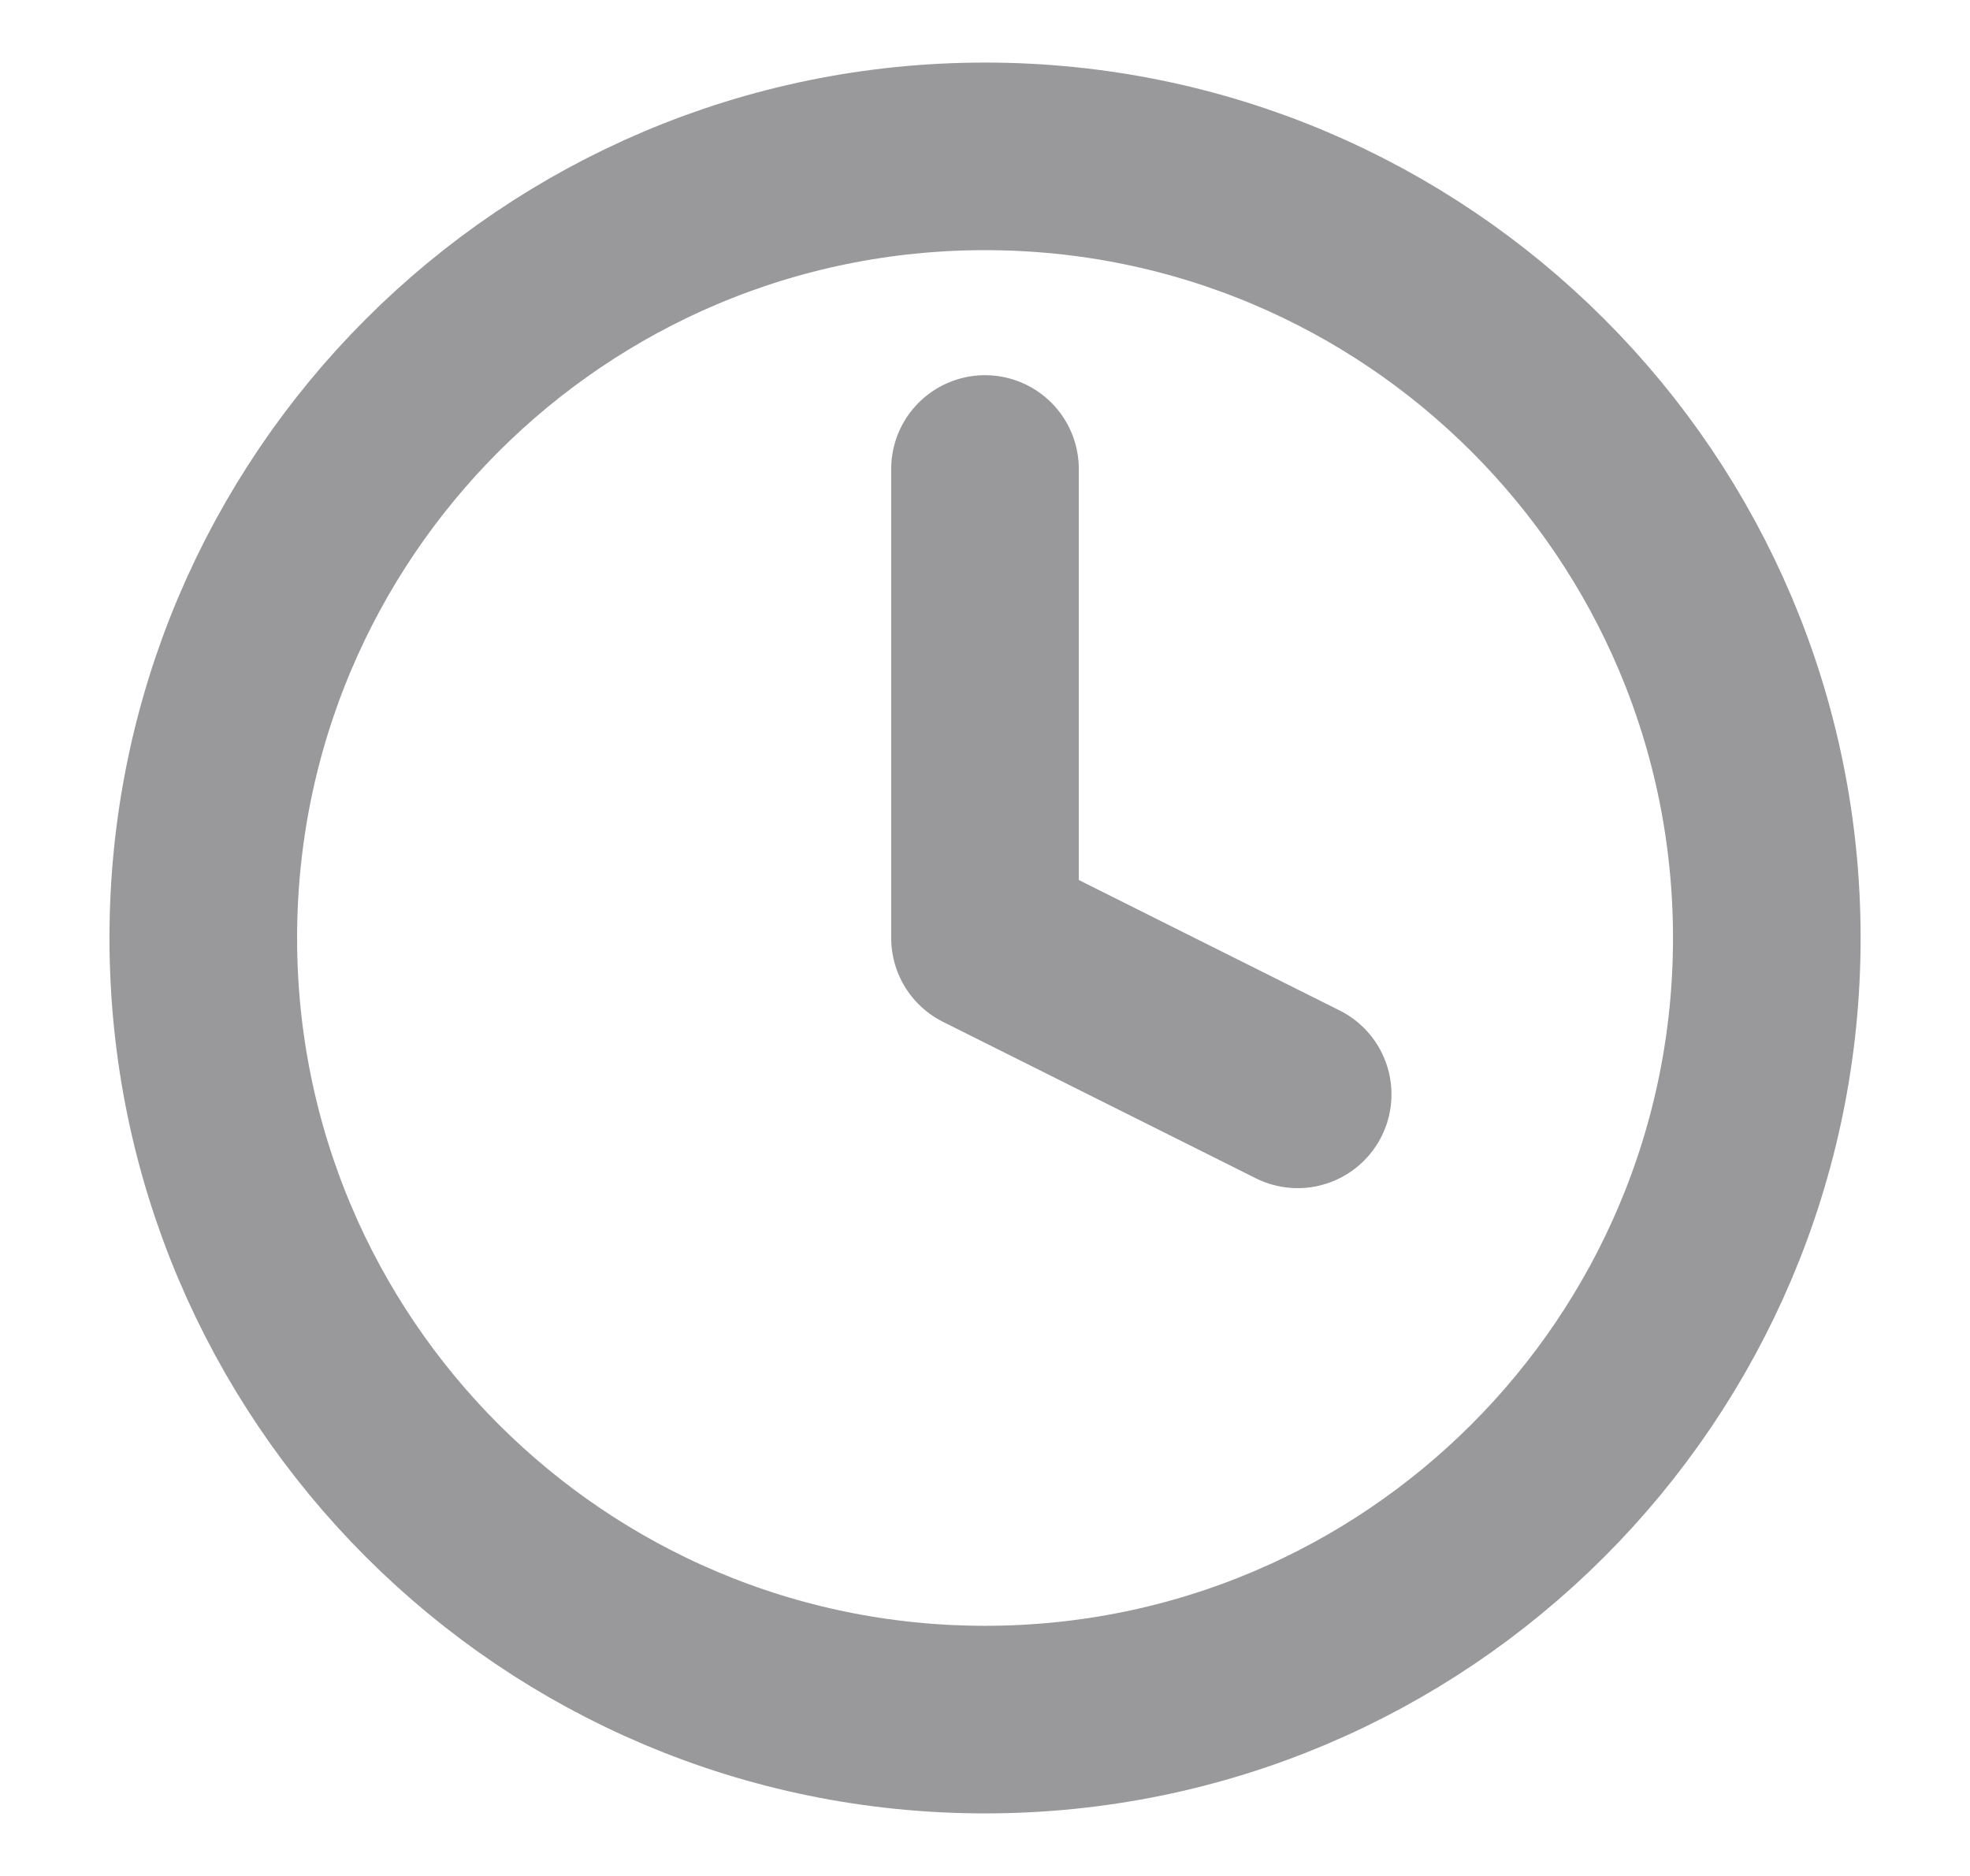
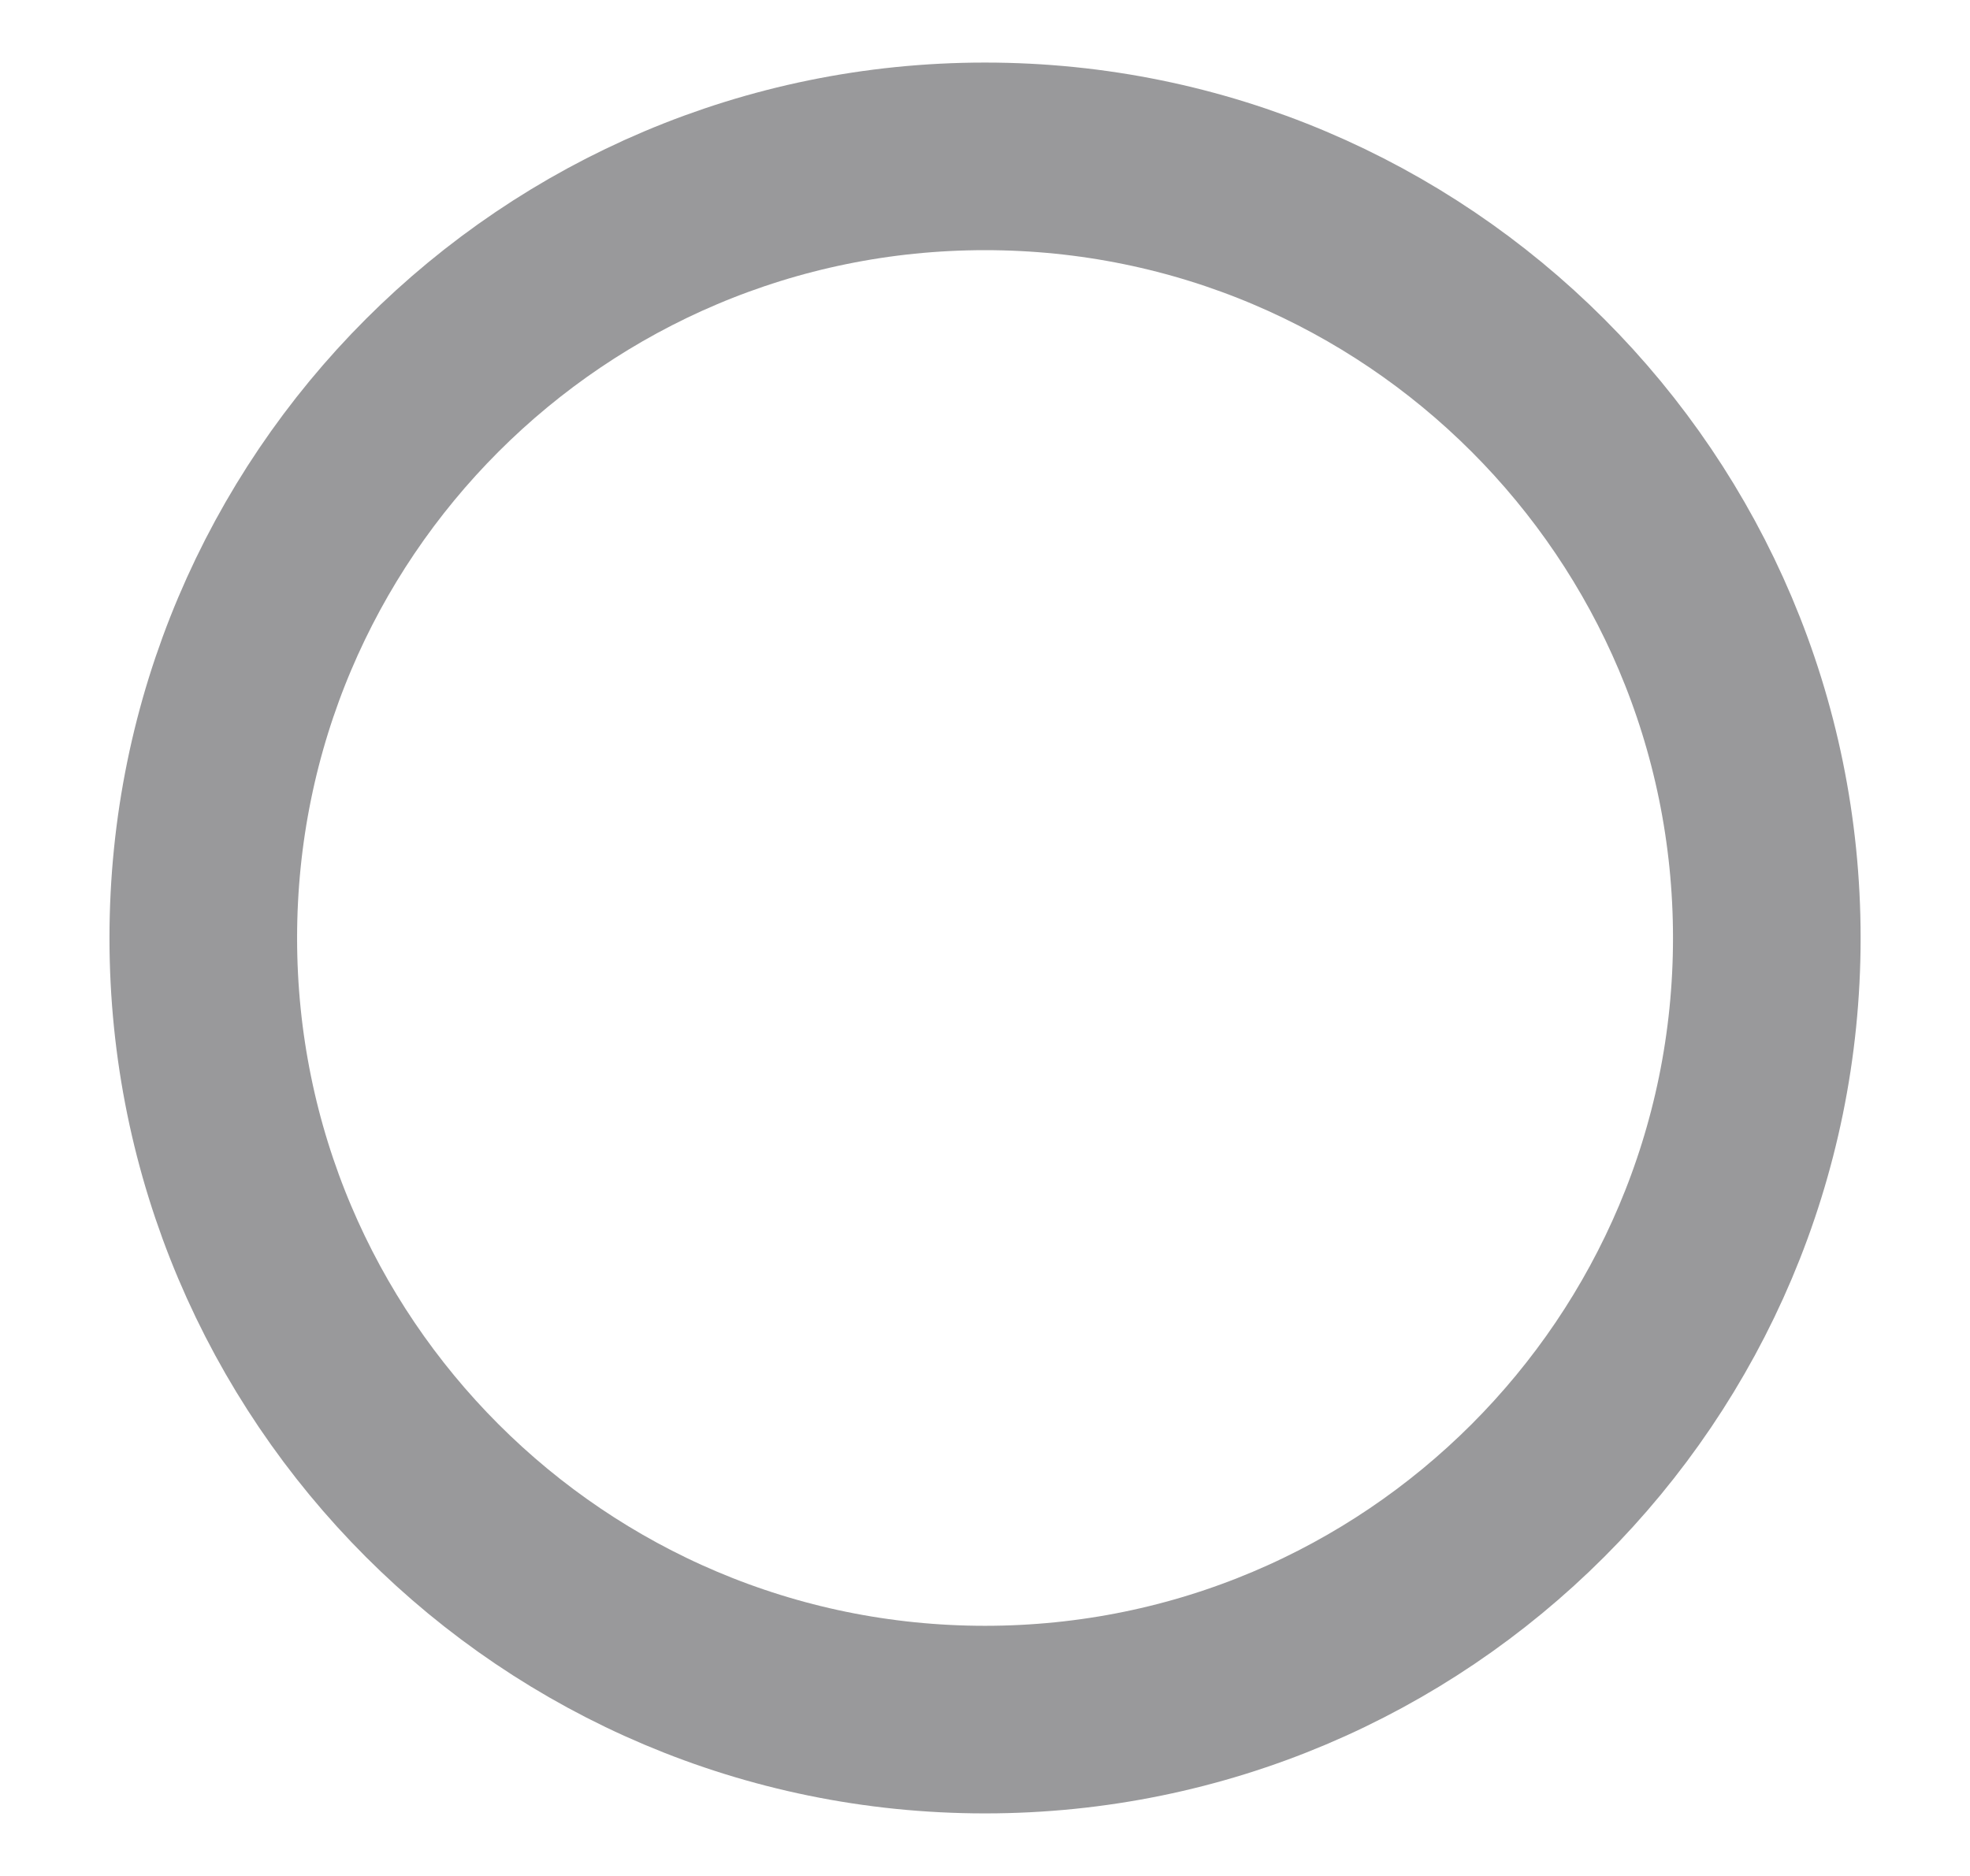
<svg xmlns="http://www.w3.org/2000/svg" width="21" height="20" viewBox="0 0 21 20" fill="none">
  <path d="M10.5 18.333C15.103 18.333 18.834 14.602 18.834 10C18.834 5.398 15.103 1.667 10.5 1.667C5.898 1.667 2.167 5.398 2.167 10C2.167 14.602 5.898 18.333 10.5 18.333Z" stroke="#99999B" stroke-width="2" stroke-linecap="round" stroke-linejoin="round" />
-   <path d="M10.5 5V10L13.833 11.667" stroke="#99999B" stroke-width="2" stroke-linecap="round" stroke-linejoin="round" />
</svg>